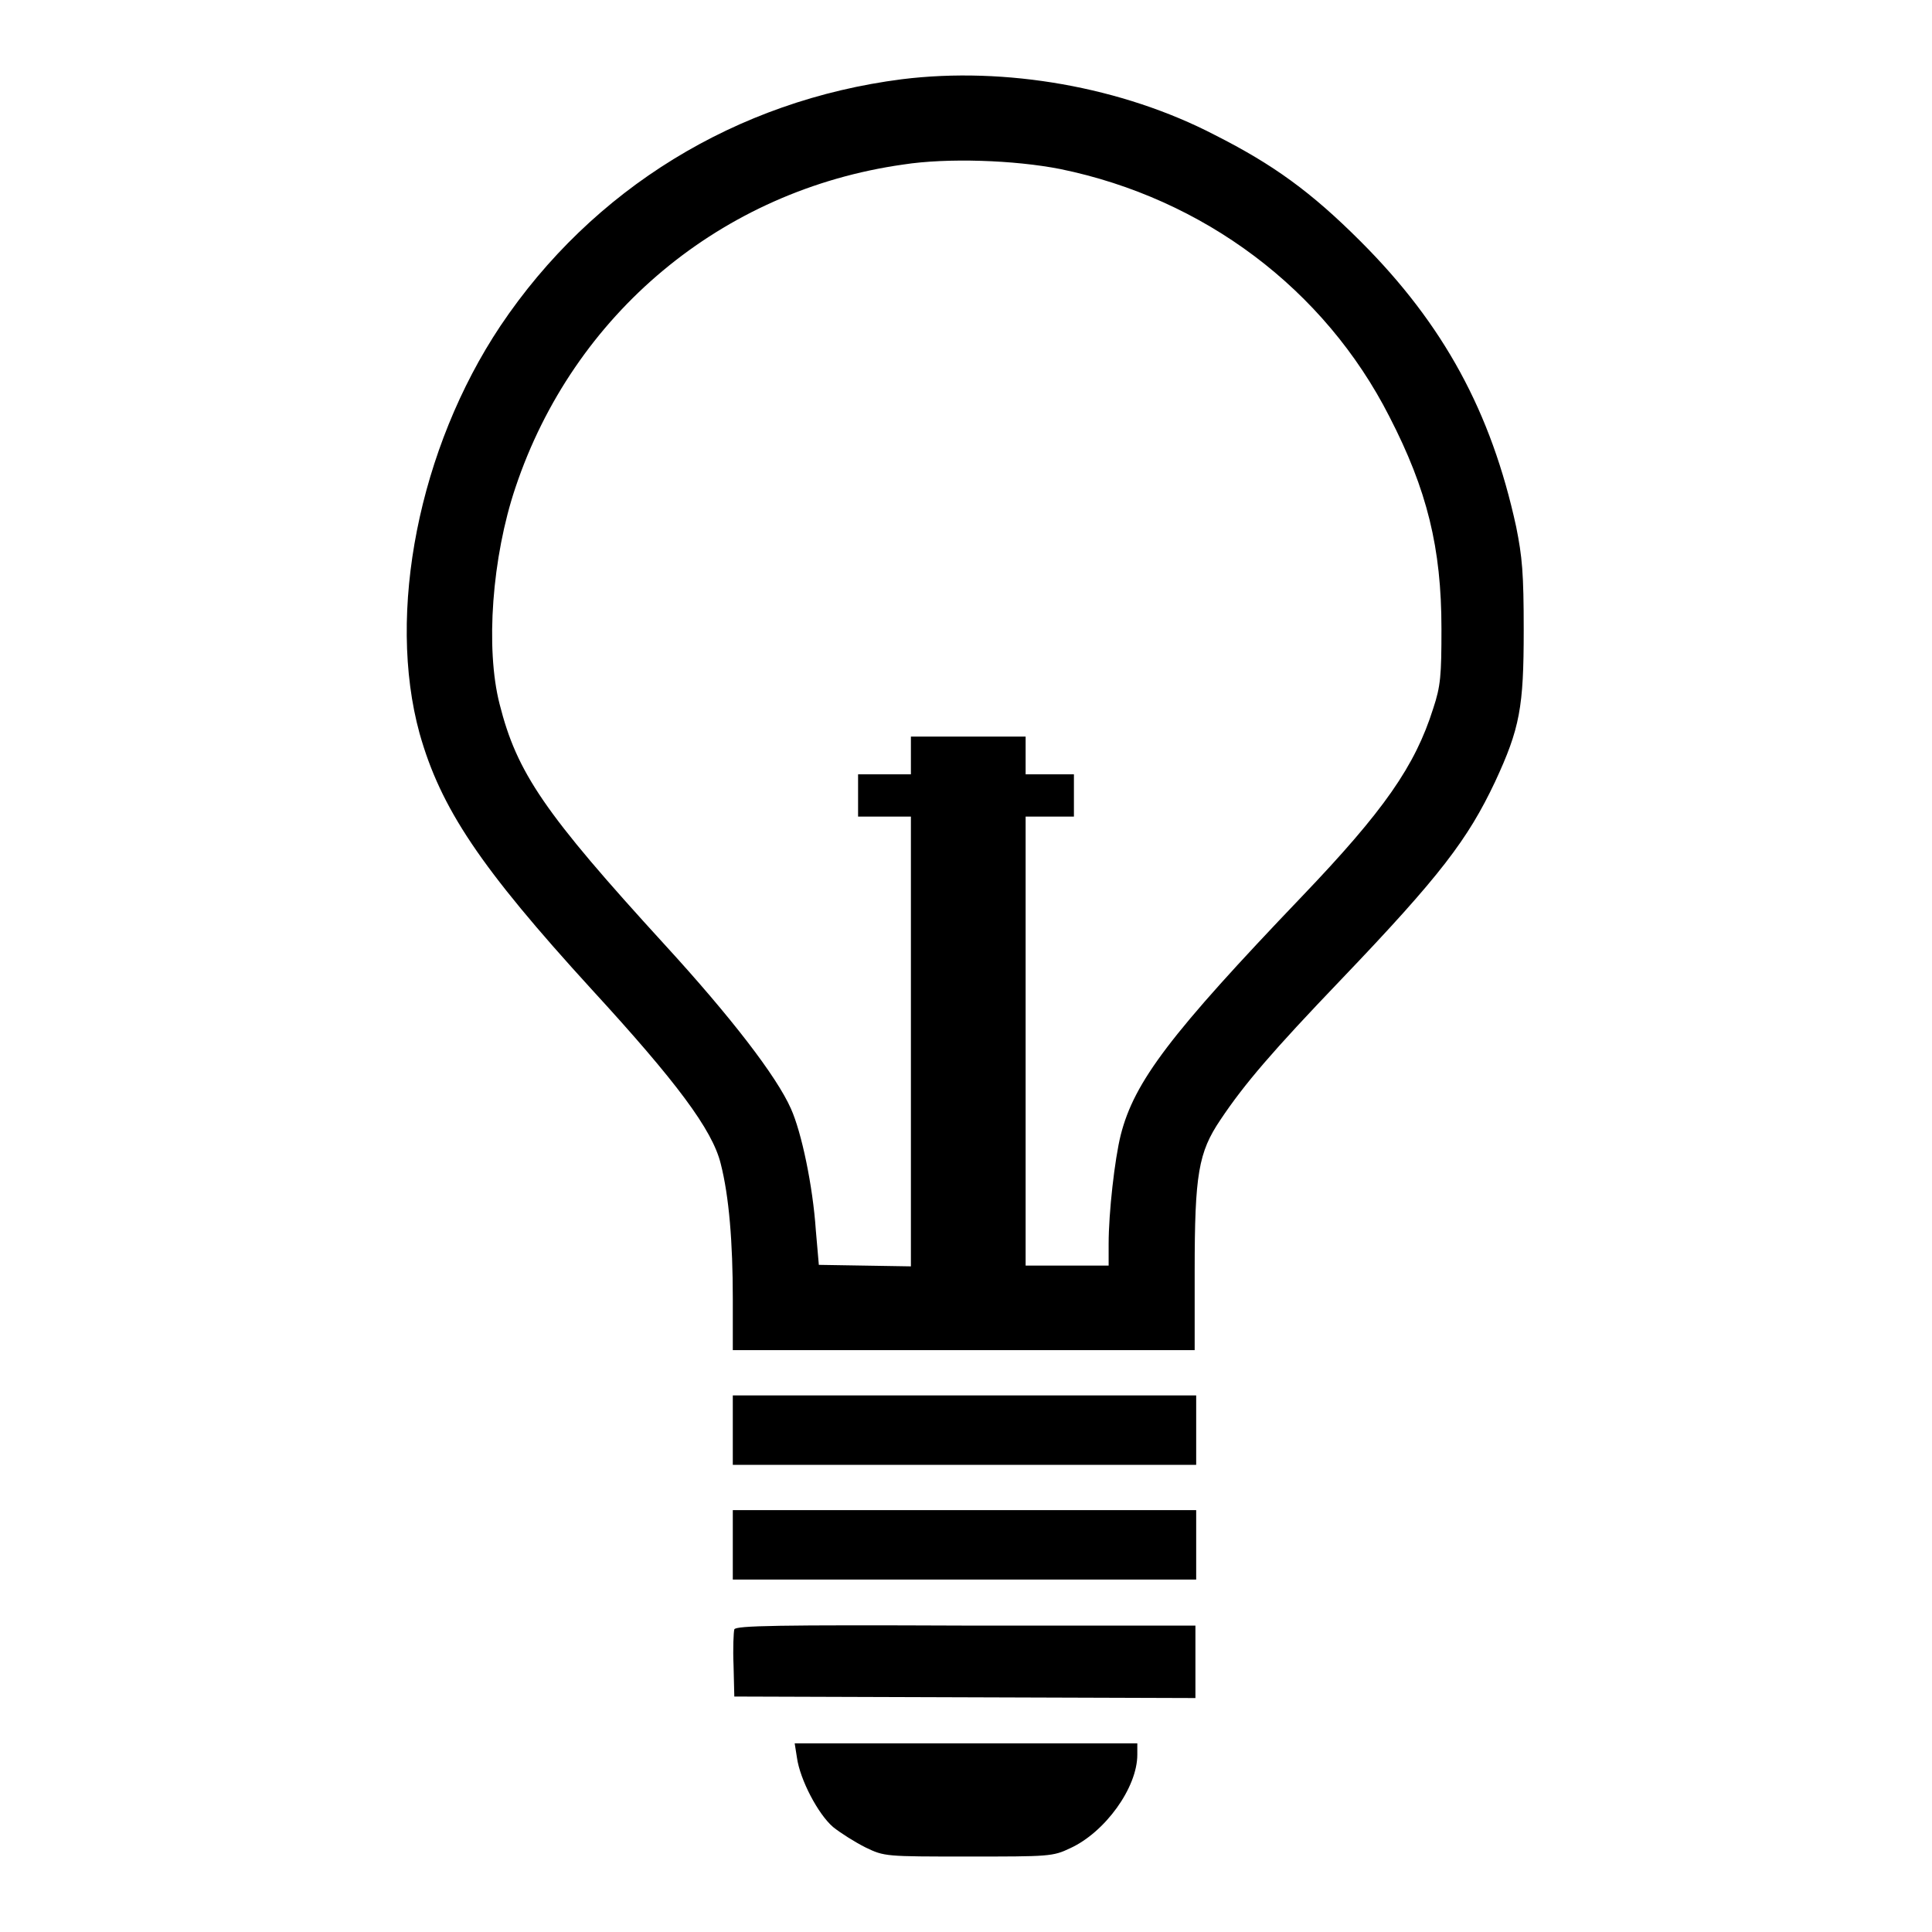
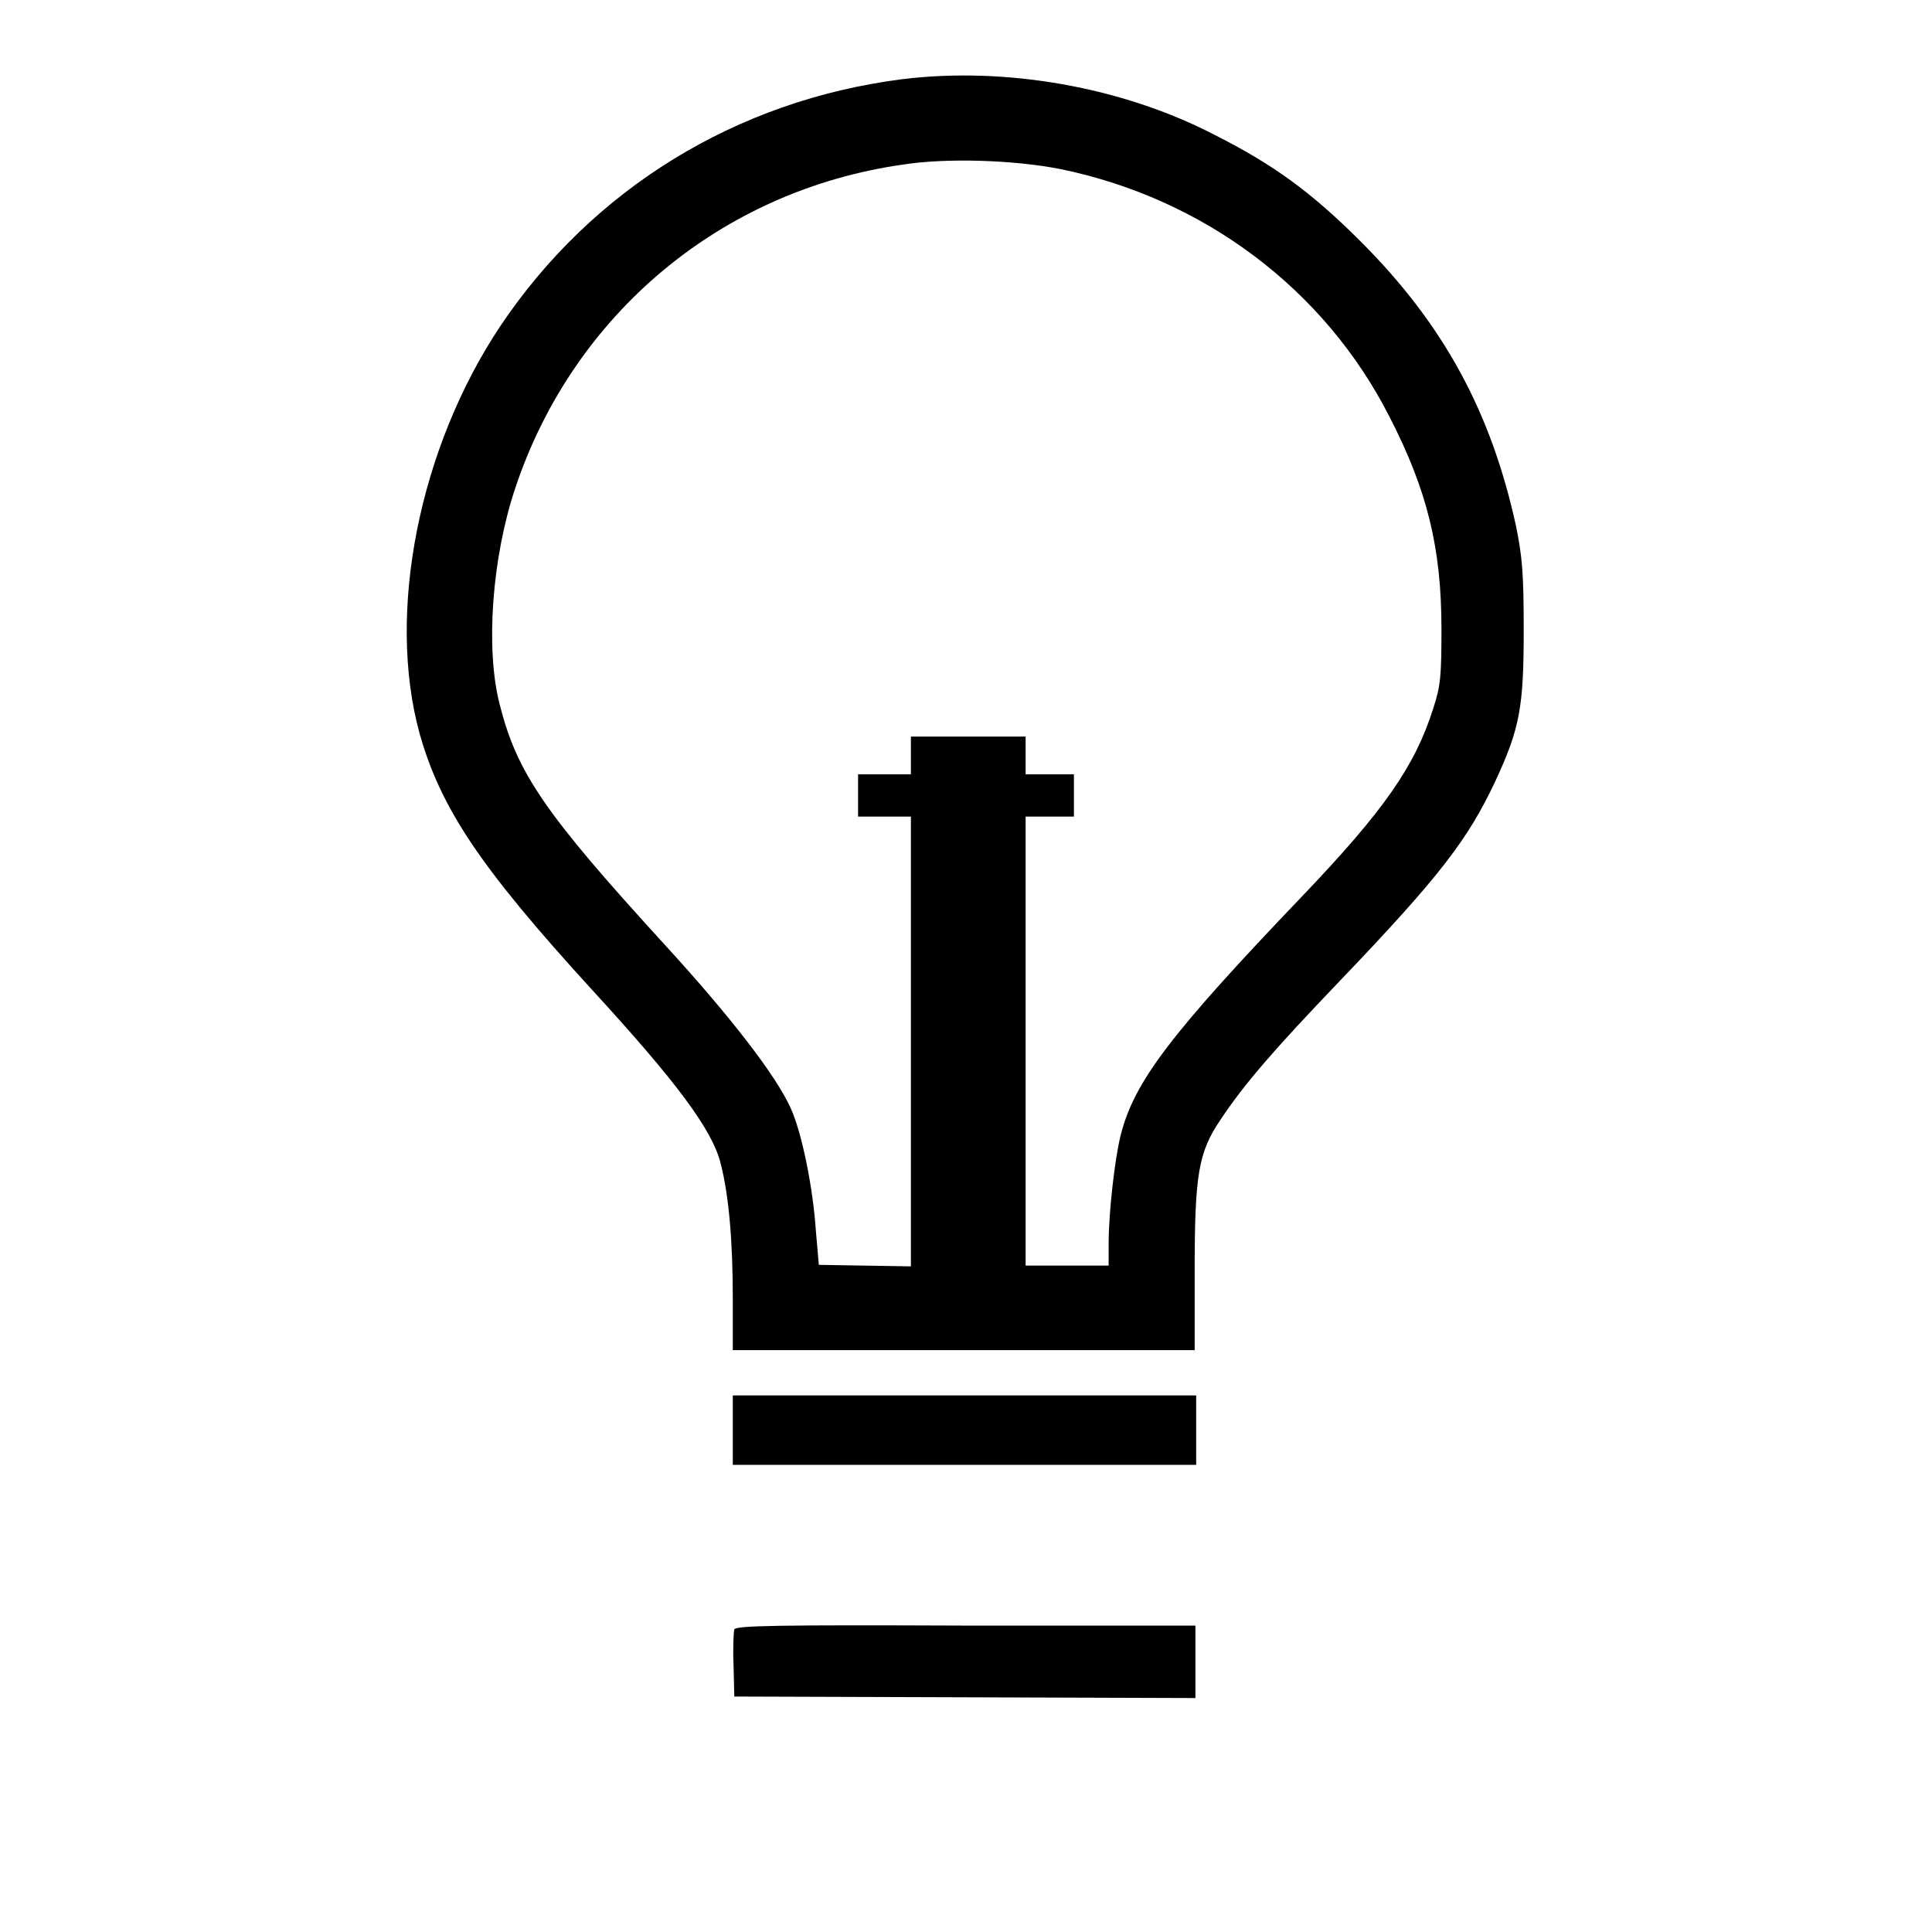
<svg xmlns="http://www.w3.org/2000/svg" version="1.1" x="0px" y="0px" viewBox="0 0 256 256" enable-background="new 0 0 256 256" xml:space="preserve">
  <g>
    <g>
      <g>
        <path fill="#000000" d="M119.5,10.5c-21.9,2.8-41,14.5-53.2,32.7c-10.8,16.2-15.1,38-10.7,54c2.8,9.9,8,17.7,22.8,33.9c11.2,12.2,16,18.6,17.1,23.1c1.1,4.3,1.6,10.4,1.6,17.9v6.8h30.6h30.6l0-10.5c0-12.8,0.5-15.7,3.4-20c3.2-4.8,7-9.2,16-18.6c13.2-13.8,16.8-18.6,20.4-26.2c3.3-7.1,3.8-9.9,3.8-20.1c0-7.6-0.2-9.7-1-13.7c-3.3-15.2-9.6-26.8-20.6-37.8c-6.6-6.6-11.6-10.2-19.3-14.1C148.7,11.5,133.2,8.8,119.5,10.5z M140.5,22.4c19,3.9,35,15.9,43.6,32.8c5,9.7,6.9,17.4,6.9,28.1c0,6.2-0.1,7.6-1.1,10.6c-2.4,7.6-6.5,13.5-17.4,24.9c-17.4,18.2-22.2,24.5-24,31.6c-0.8,3.2-1.6,10.3-1.6,14.4v2.9h-5.5h-5.5V138v-29.8h3.2h3.2v-2.8v-2.8h-3.2h-3.2v-2.5v-2.5h-7.6h-7.6v2.5v2.5h-3.5h-3.5v2.8v2.8h3.5h3.5V138v29.8l-6.1-0.1l-6.1-0.1l-0.4-4.6c-0.4-5.9-1.9-13-3.3-16.1c-1.9-4.3-8-12.2-16.7-21.7c-16-17.5-19.6-22.8-21.9-31.9c-1.9-7.4-1-19.5,2.1-28.7c7.7-23,27.3-39.4,51.4-42.8C125.5,20.9,134.4,21.2,140.5,22.4z" />
        <path fill="#000000" d="M97.1,189.5v4.6h30.7h30.7v-4.6v-4.6h-30.7H97.1V189.5z" />
-         <path fill="#000000" d="M97.1,204.7v4.6h30.7h30.7v-4.6v-4.6h-30.7H97.1V204.7z" />
        <path fill="#000000" d="M97.3,215.9c-0.1,0.4-0.2,2.5-0.1,4.8l0.1,4.1l30.6,0.1l30.5,0.1v-4.8v-4.8h-30.5C103.1,215.3,97.5,215.4,97.3,215.9z" />
-         <path fill="#000000" d="M105.6,232.9c0.4,2.9,2.8,7.5,4.8,9.2c1,0.8,2.9,2,4.3,2.7c2.5,1.2,2.6,1.2,13.6,1.2c10.7,0,11.2,0,13.5-1.1c4.6-2.1,8.9-8,8.9-12.4V231H128h-22.7L105.6,232.9z" />
      </g>
    </g>
  </g>
</svg>